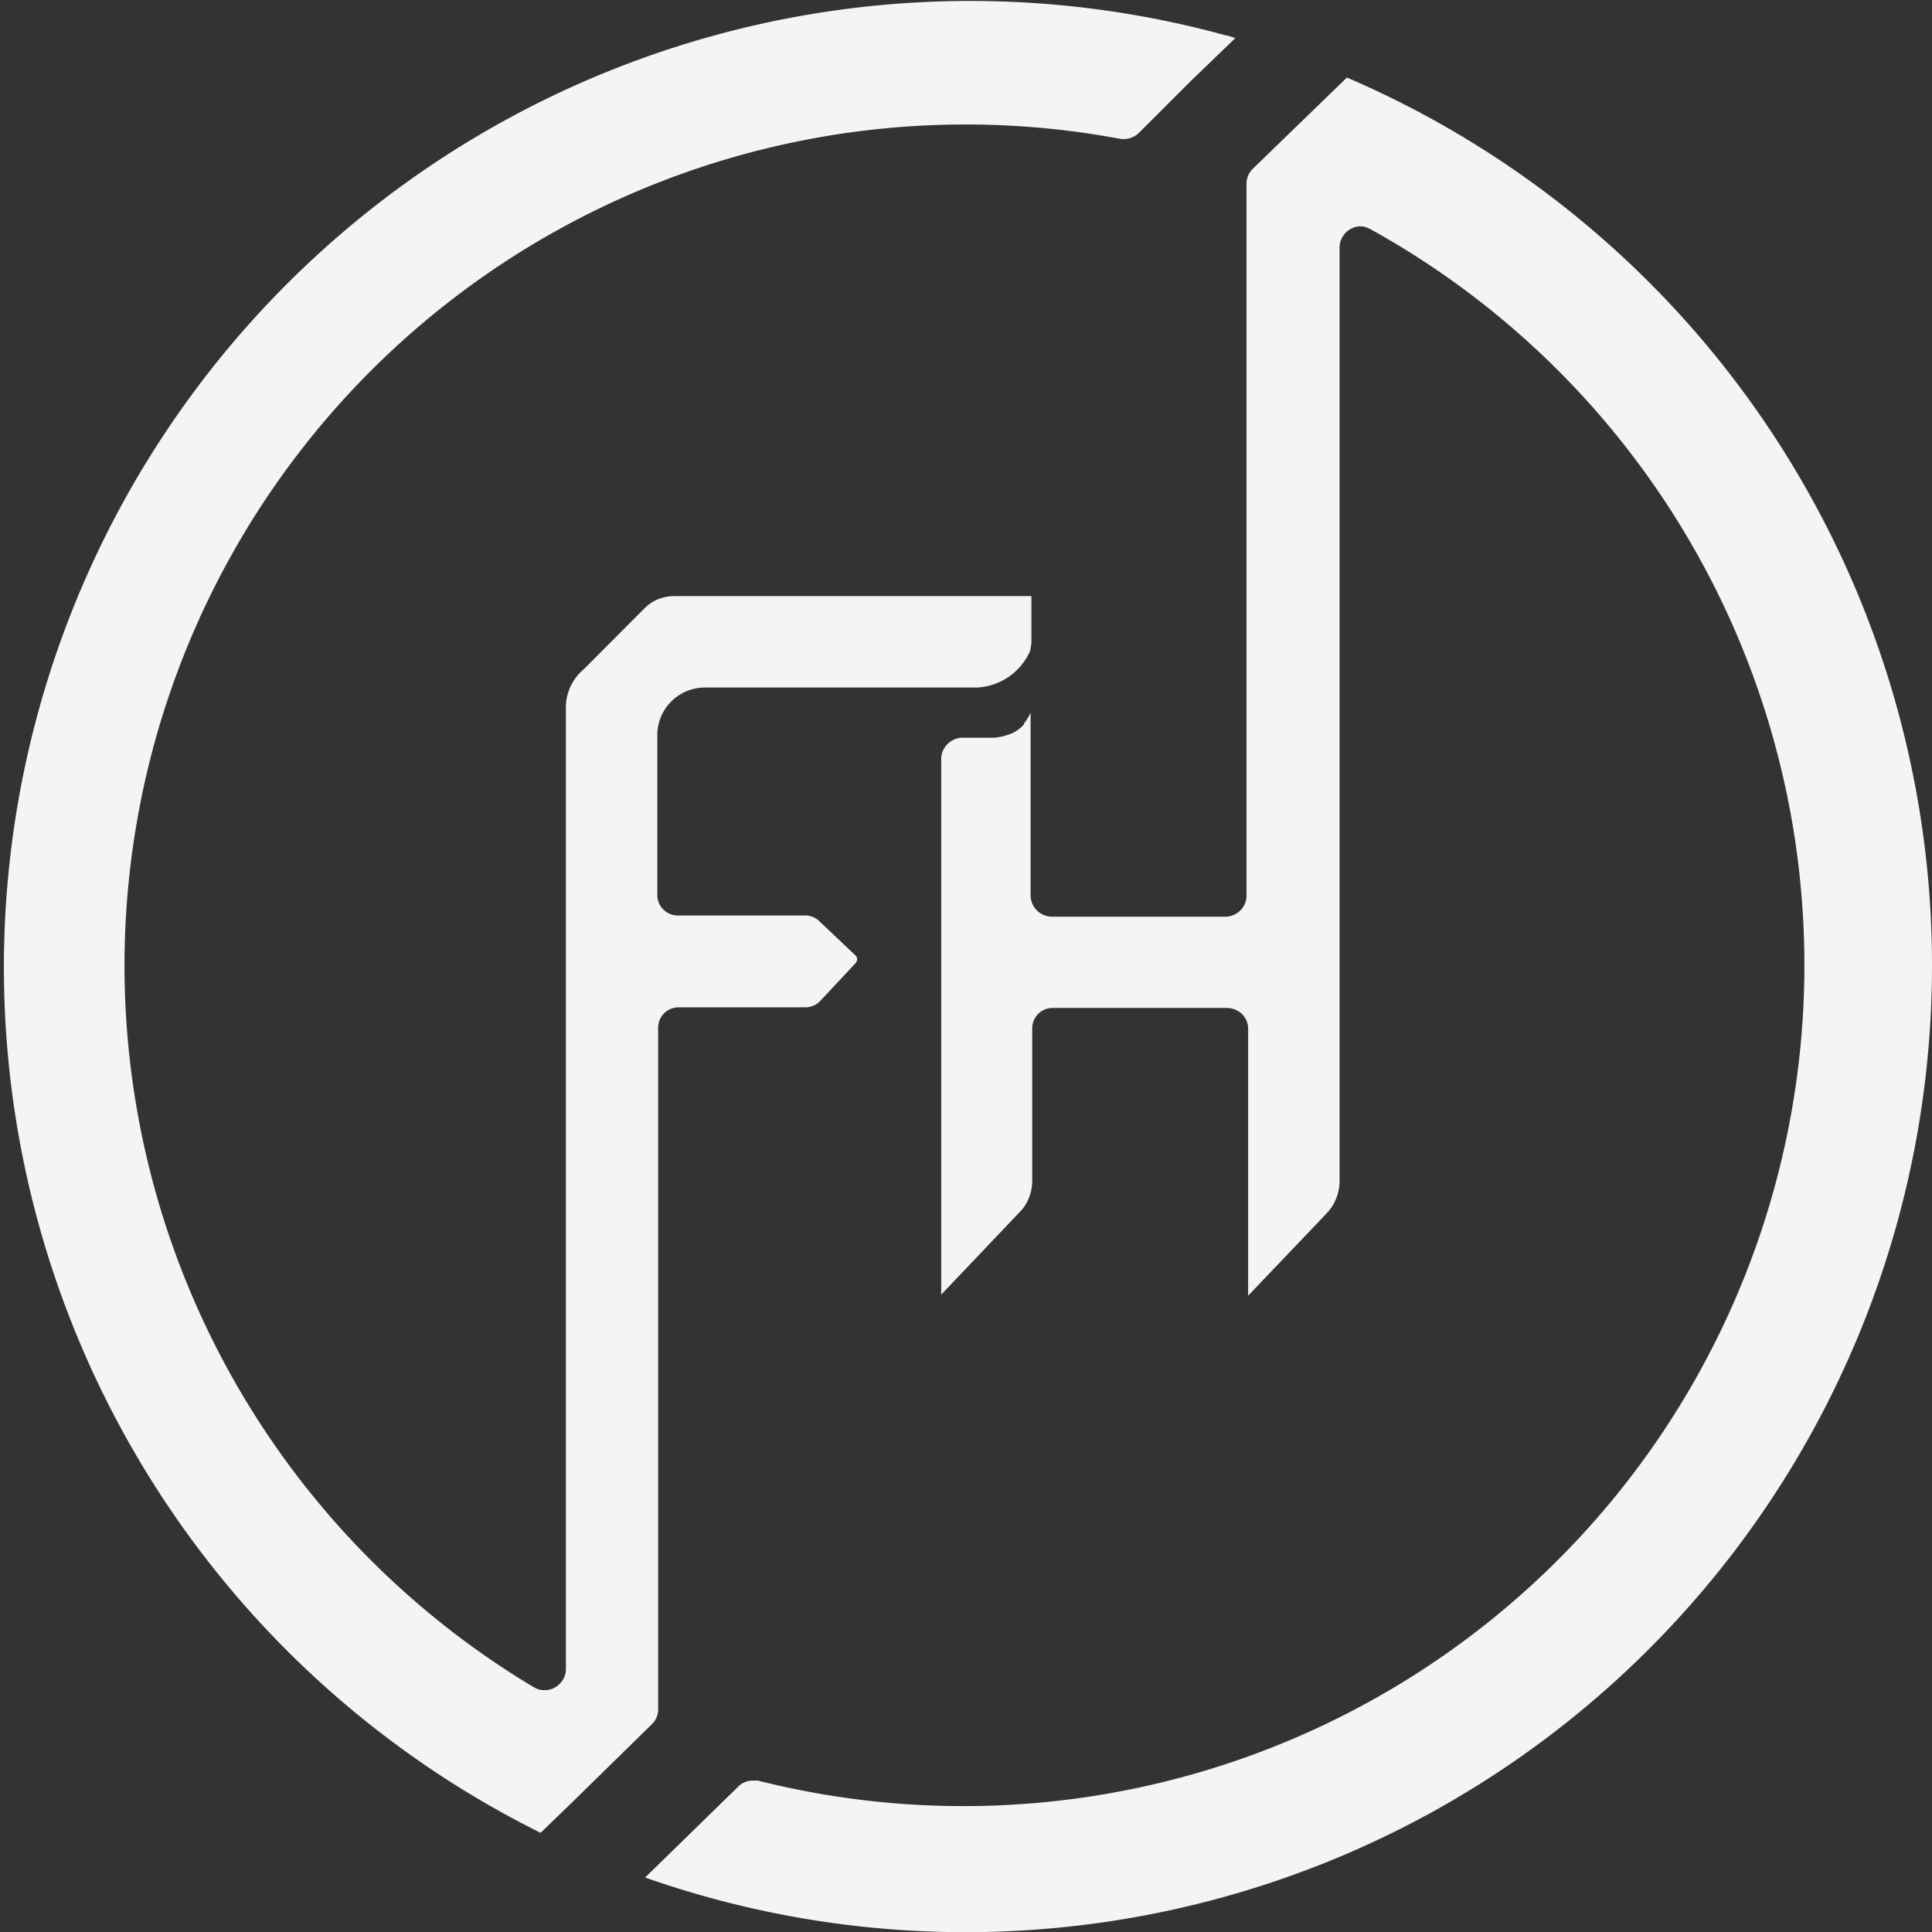
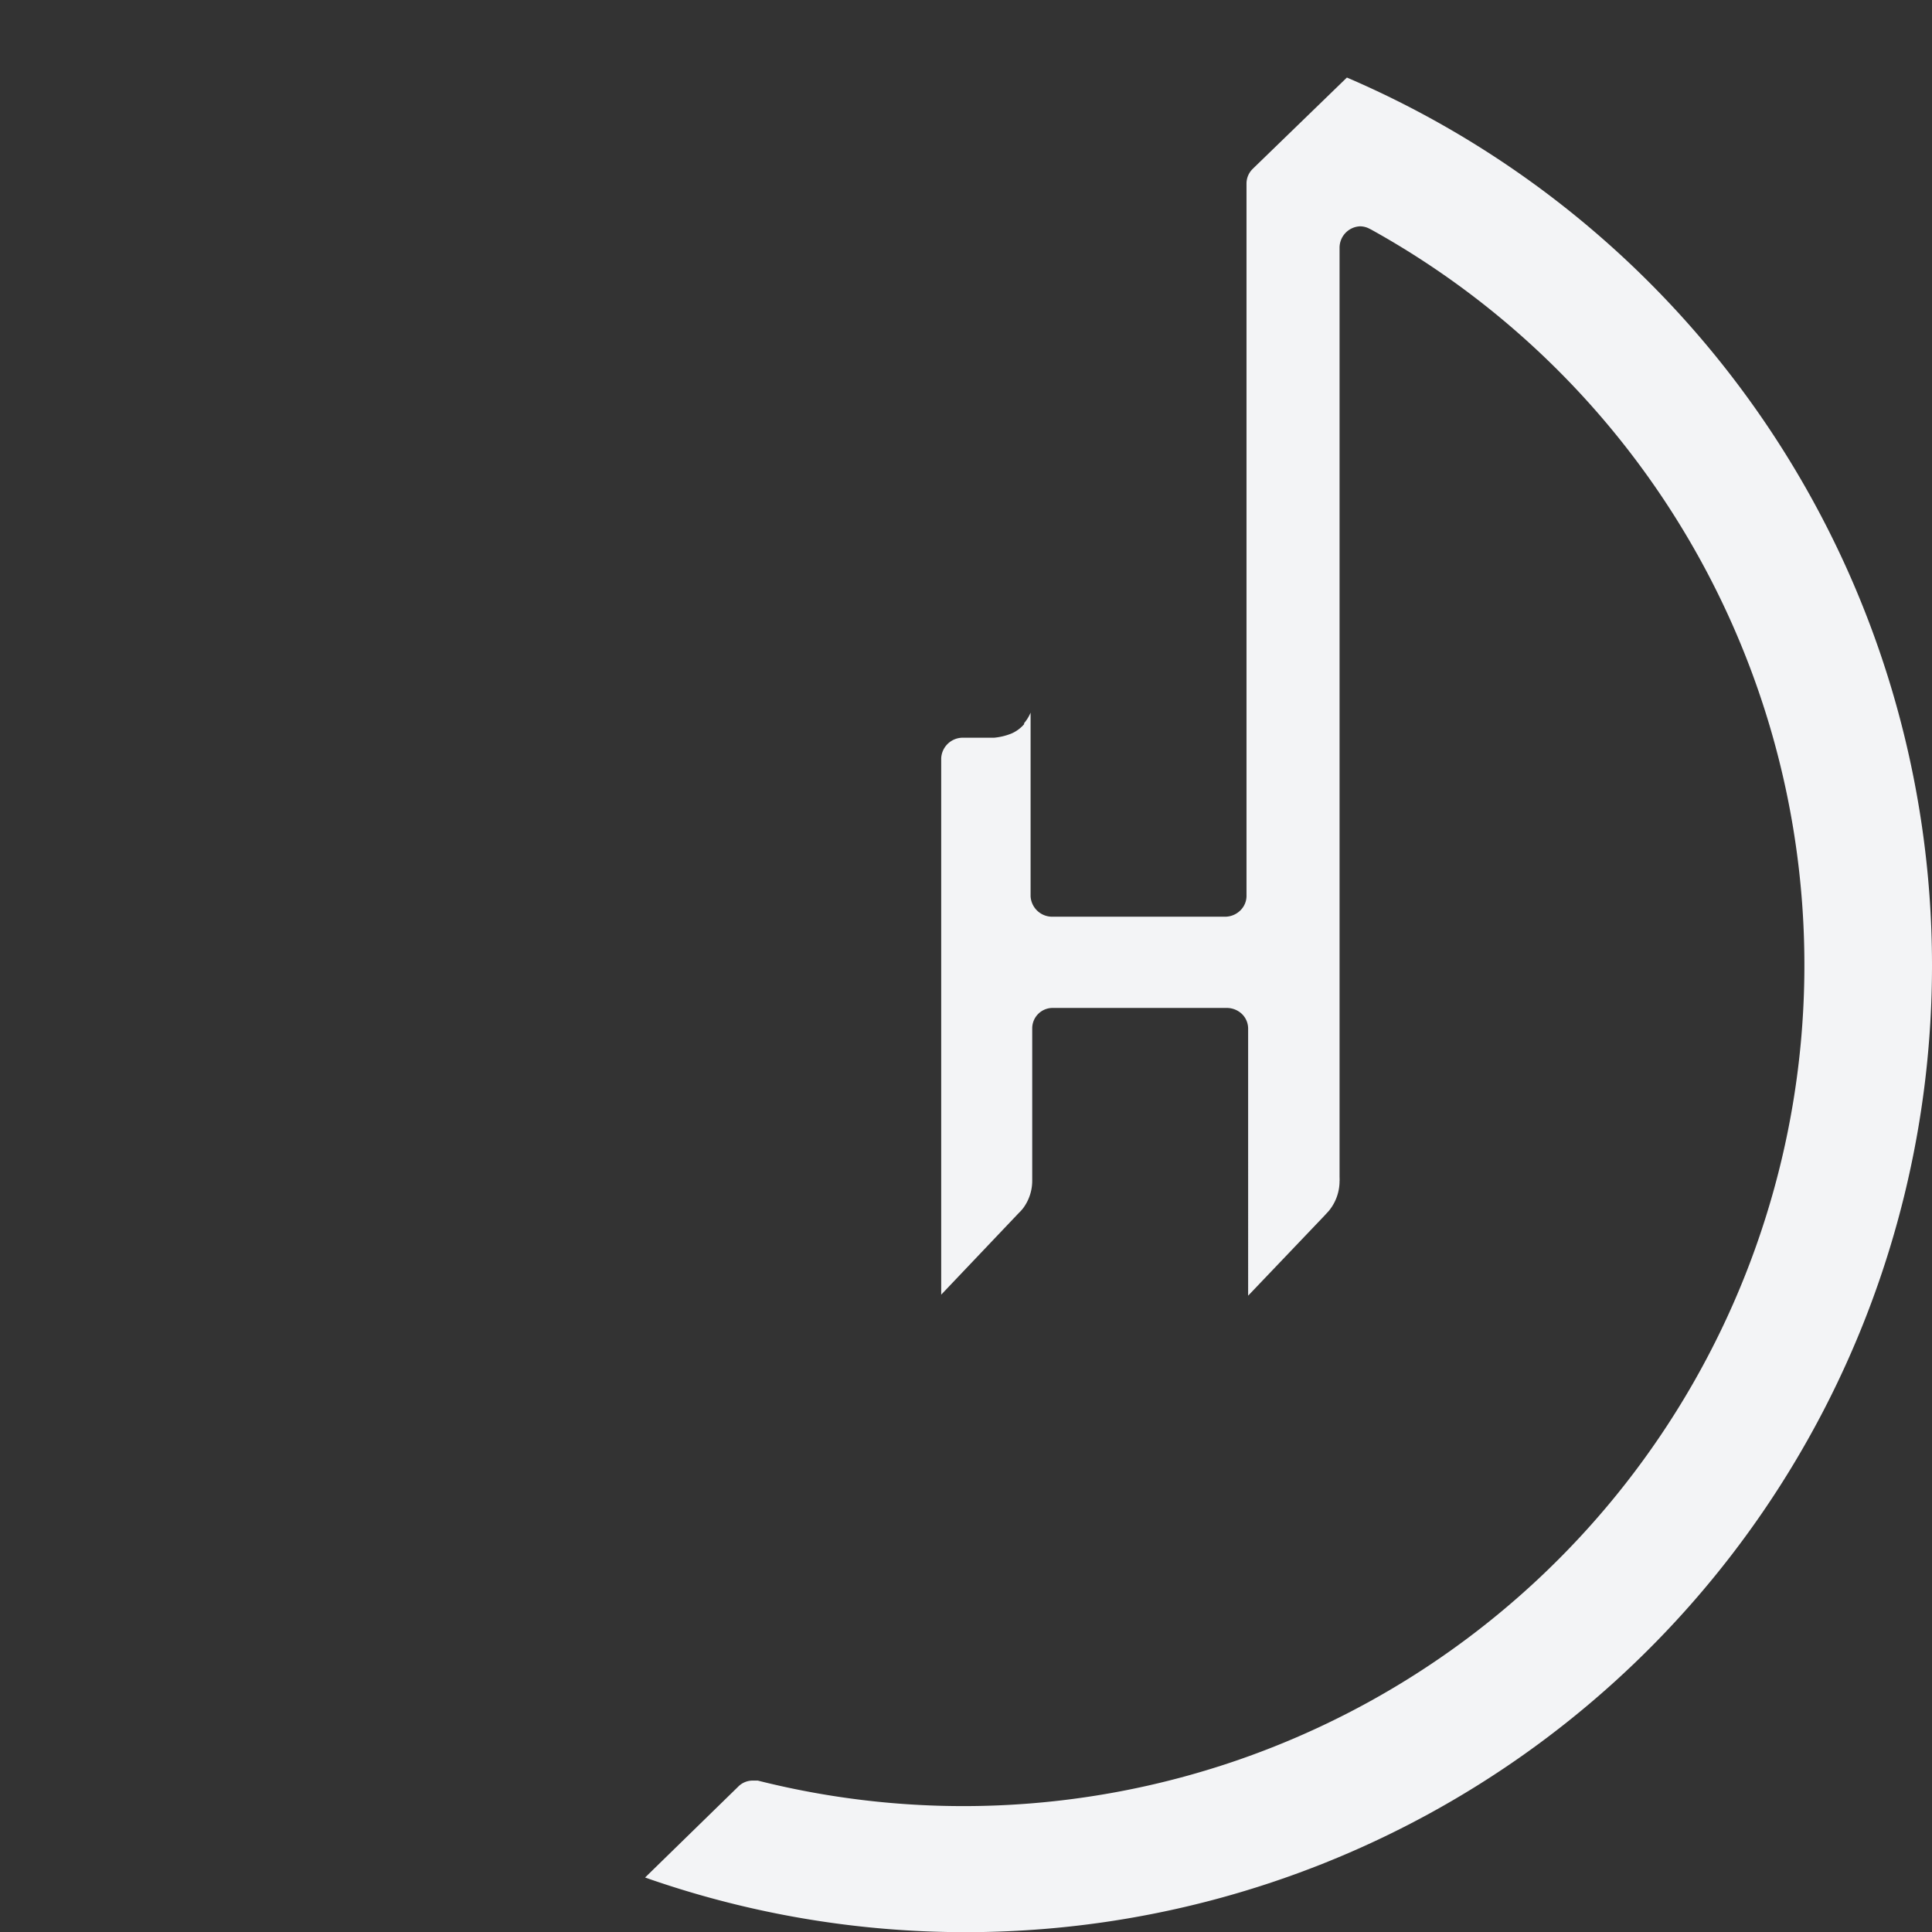
<svg xmlns="http://www.w3.org/2000/svg" viewBox="0 0 94.67 94.67">
  <rect x="0" y="0" width="94.67" height="94.67" fill="#333333" stroke="none" />
  <defs>
    <style>.cls-1{fill:#f3f4f6;}.cls-2{fill:#db2c2c;opacity:0.29;}</style>
  </defs>
  <g id="katman_2" data-name="katman 2">
    <g id="katman_1-2" data-name="katman 1">
      <path class="cls-1" d="M94.67,47.33A47.36,47.36,0,0,1,31.61,92l4.55-4.44a1,1,0,0,1,.73-.31h0l.24,0h0a41.21,41.21,0,0,0,30.06-76l-.1-.05a1,1,0,0,0-.45-.11h0a1.05,1.05,0,0,0-1,1.06V57.7a.2.2,0,0,1,0,.07v0a.34.34,0,0,1,0,.1,2.3,2.3,0,0,1-.53,1.47l-.23.25h0l-3.72,3.9V50.39a1,1,0,0,0-.3-.7,1.08,1.08,0,0,0-.75-.3H51.58a1,1,0,0,0-1,1v7.44a2.26,2.26,0,0,1-.45,1.38l0,0v0l-.11.13-.1.1-3.8,4V37.15h0a1.06,1.06,0,0,1,1-1h1.26l.32,0a3,3,0,0,0,.87-.21.05.05,0,0,1,0,0,1.73,1.73,0,0,0,.61-.45.12.12,0,0,0,0-.05,2,2,0,0,0,.32-.52v9h0a1.06,1.06,0,0,0,1.06,1h8.47a1.07,1.07,0,0,0,.75-.31,1,1,0,0,0,.3-.75V9h0a1,1,0,0,1,.29-.71l.05-.05L66,3.8A47.34,47.34,0,0,1,94.67,47.33Z" />
      <path d="M61.12,50.44v0Z" />
-       <path class="cls-1" d="M60.53,1.87,58.32,4l-.5.5-2,2a1.09,1.09,0,0,1-1,.29A41.21,41.21,0,0,0,26.08,82.63l.14.08a1,1,0,0,0,.46.11,1,1,0,0,0,.74-.31,1,1,0,0,0,.31-.74V34.67a.2.2,0,0,1,0-.07,2.45,2.45,0,0,1,.89-1.82h0l2.52-2.53h0l.44-.44a2.15,2.15,0,0,1,.48-.36h0l0,0a2.1,2.1,0,0,1,.93-.24H50.54v2.29a2.93,2.93,0,0,1-.07.41,3,3,0,0,1-2.62,1.78H34.5A2.33,2.33,0,0,0,32.21,36v7.86a1,1,0,0,0,1,1h6.21a1,1,0,0,1,.75.3l1.71,1.62A.27.27,0,0,1,42,47a.29.29,0,0,1-.07.19h0l-1.74,1.86a1,1,0,0,1-.74.31H33.25a1,1,0,0,0-1,1V83.67h0v.12a1,1,0,0,1-.3.69l-4,3.92-1.46,1.41A47.35,47.35,0,0,1,60.09,1.74h0l.06,0h0Z" />
-       <polygon points="47.84 33.67 45.48 33.67 45.48 33.67 47.84 33.67" />
-       <path d="M33.56,29.19h0Z" />
+       <path d="M33.56,29.19h0" />
      <polygon class="cls-2" points="47.84 33.67 45.48 33.67 45.48 33.67 47.84 33.67" />
    </g>
  </g>
</svg>